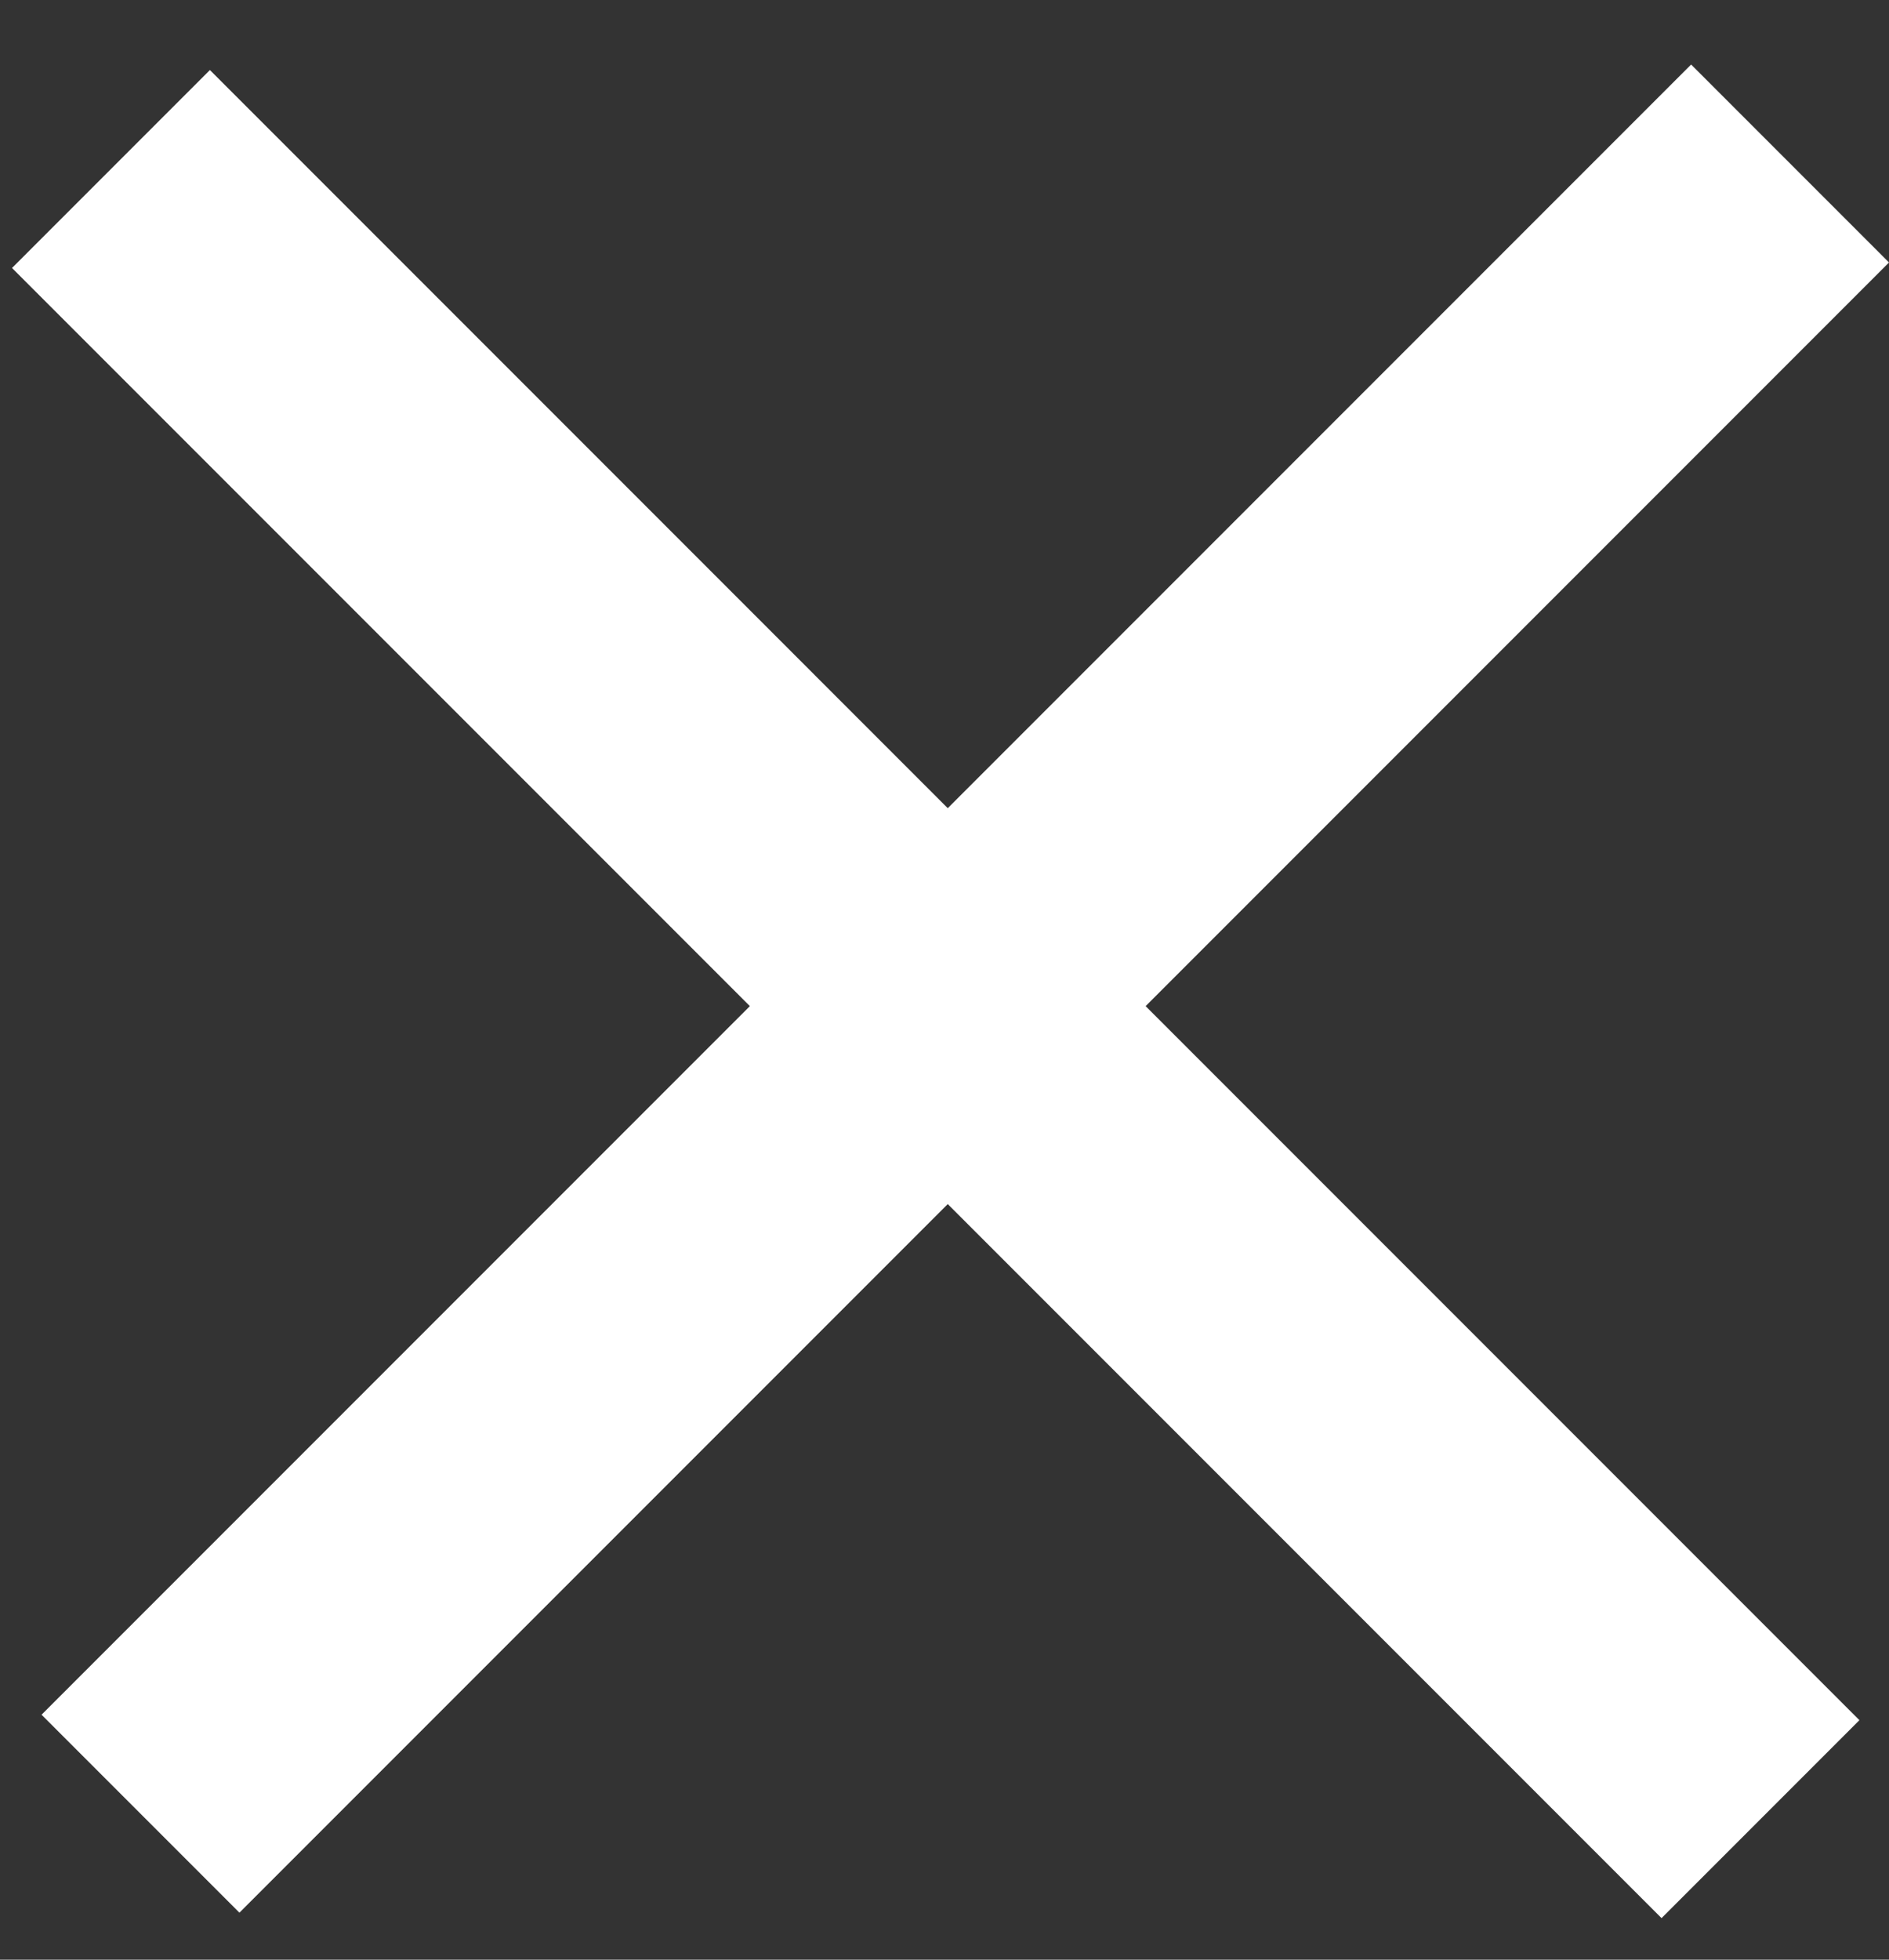
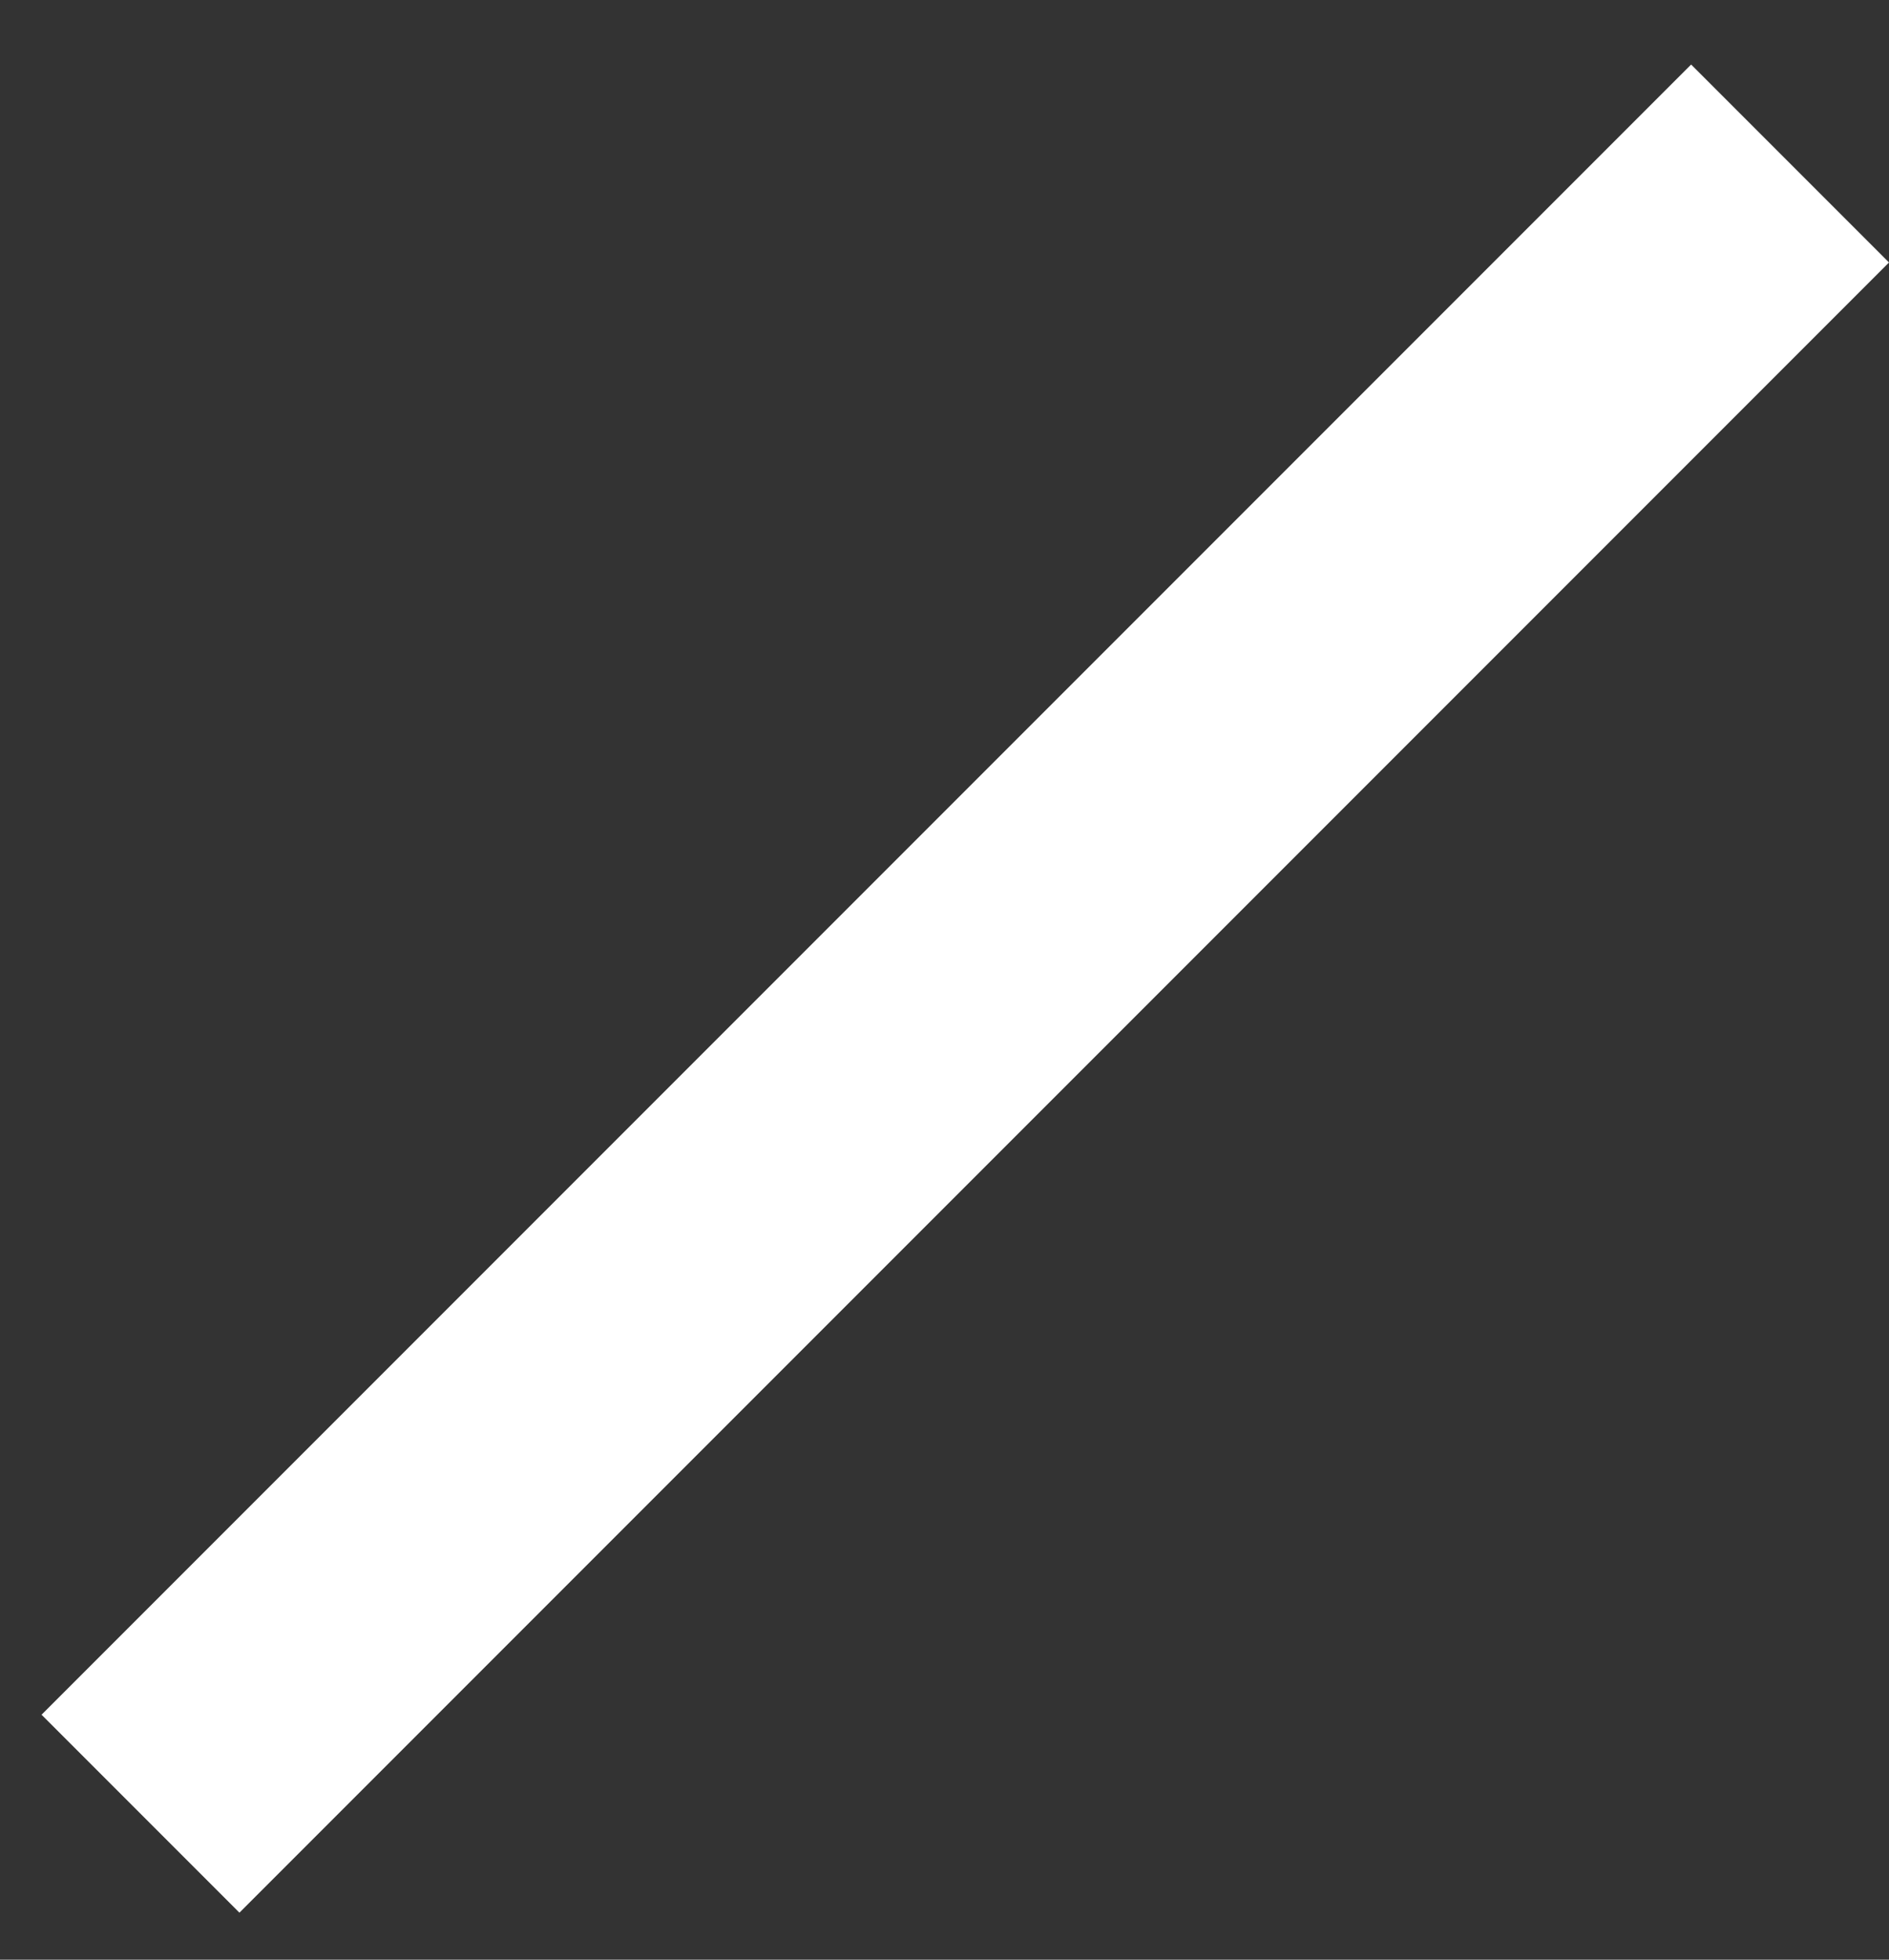
<svg xmlns="http://www.w3.org/2000/svg" width="27" height="28" viewBox="0 0 27 28" fill="none">
  <rect x="0" y="0" width="27" height="28" fill="#333333" stroke="none" />
-   <line x1="25.163" y1="25.992" x2="1.586" y2="2.415" stroke="white" stroke-width="4" />
  <line x1="2.008" y1="25.914" x2="25.586" y2="2.336" stroke="white" stroke-width="4" />
</svg>